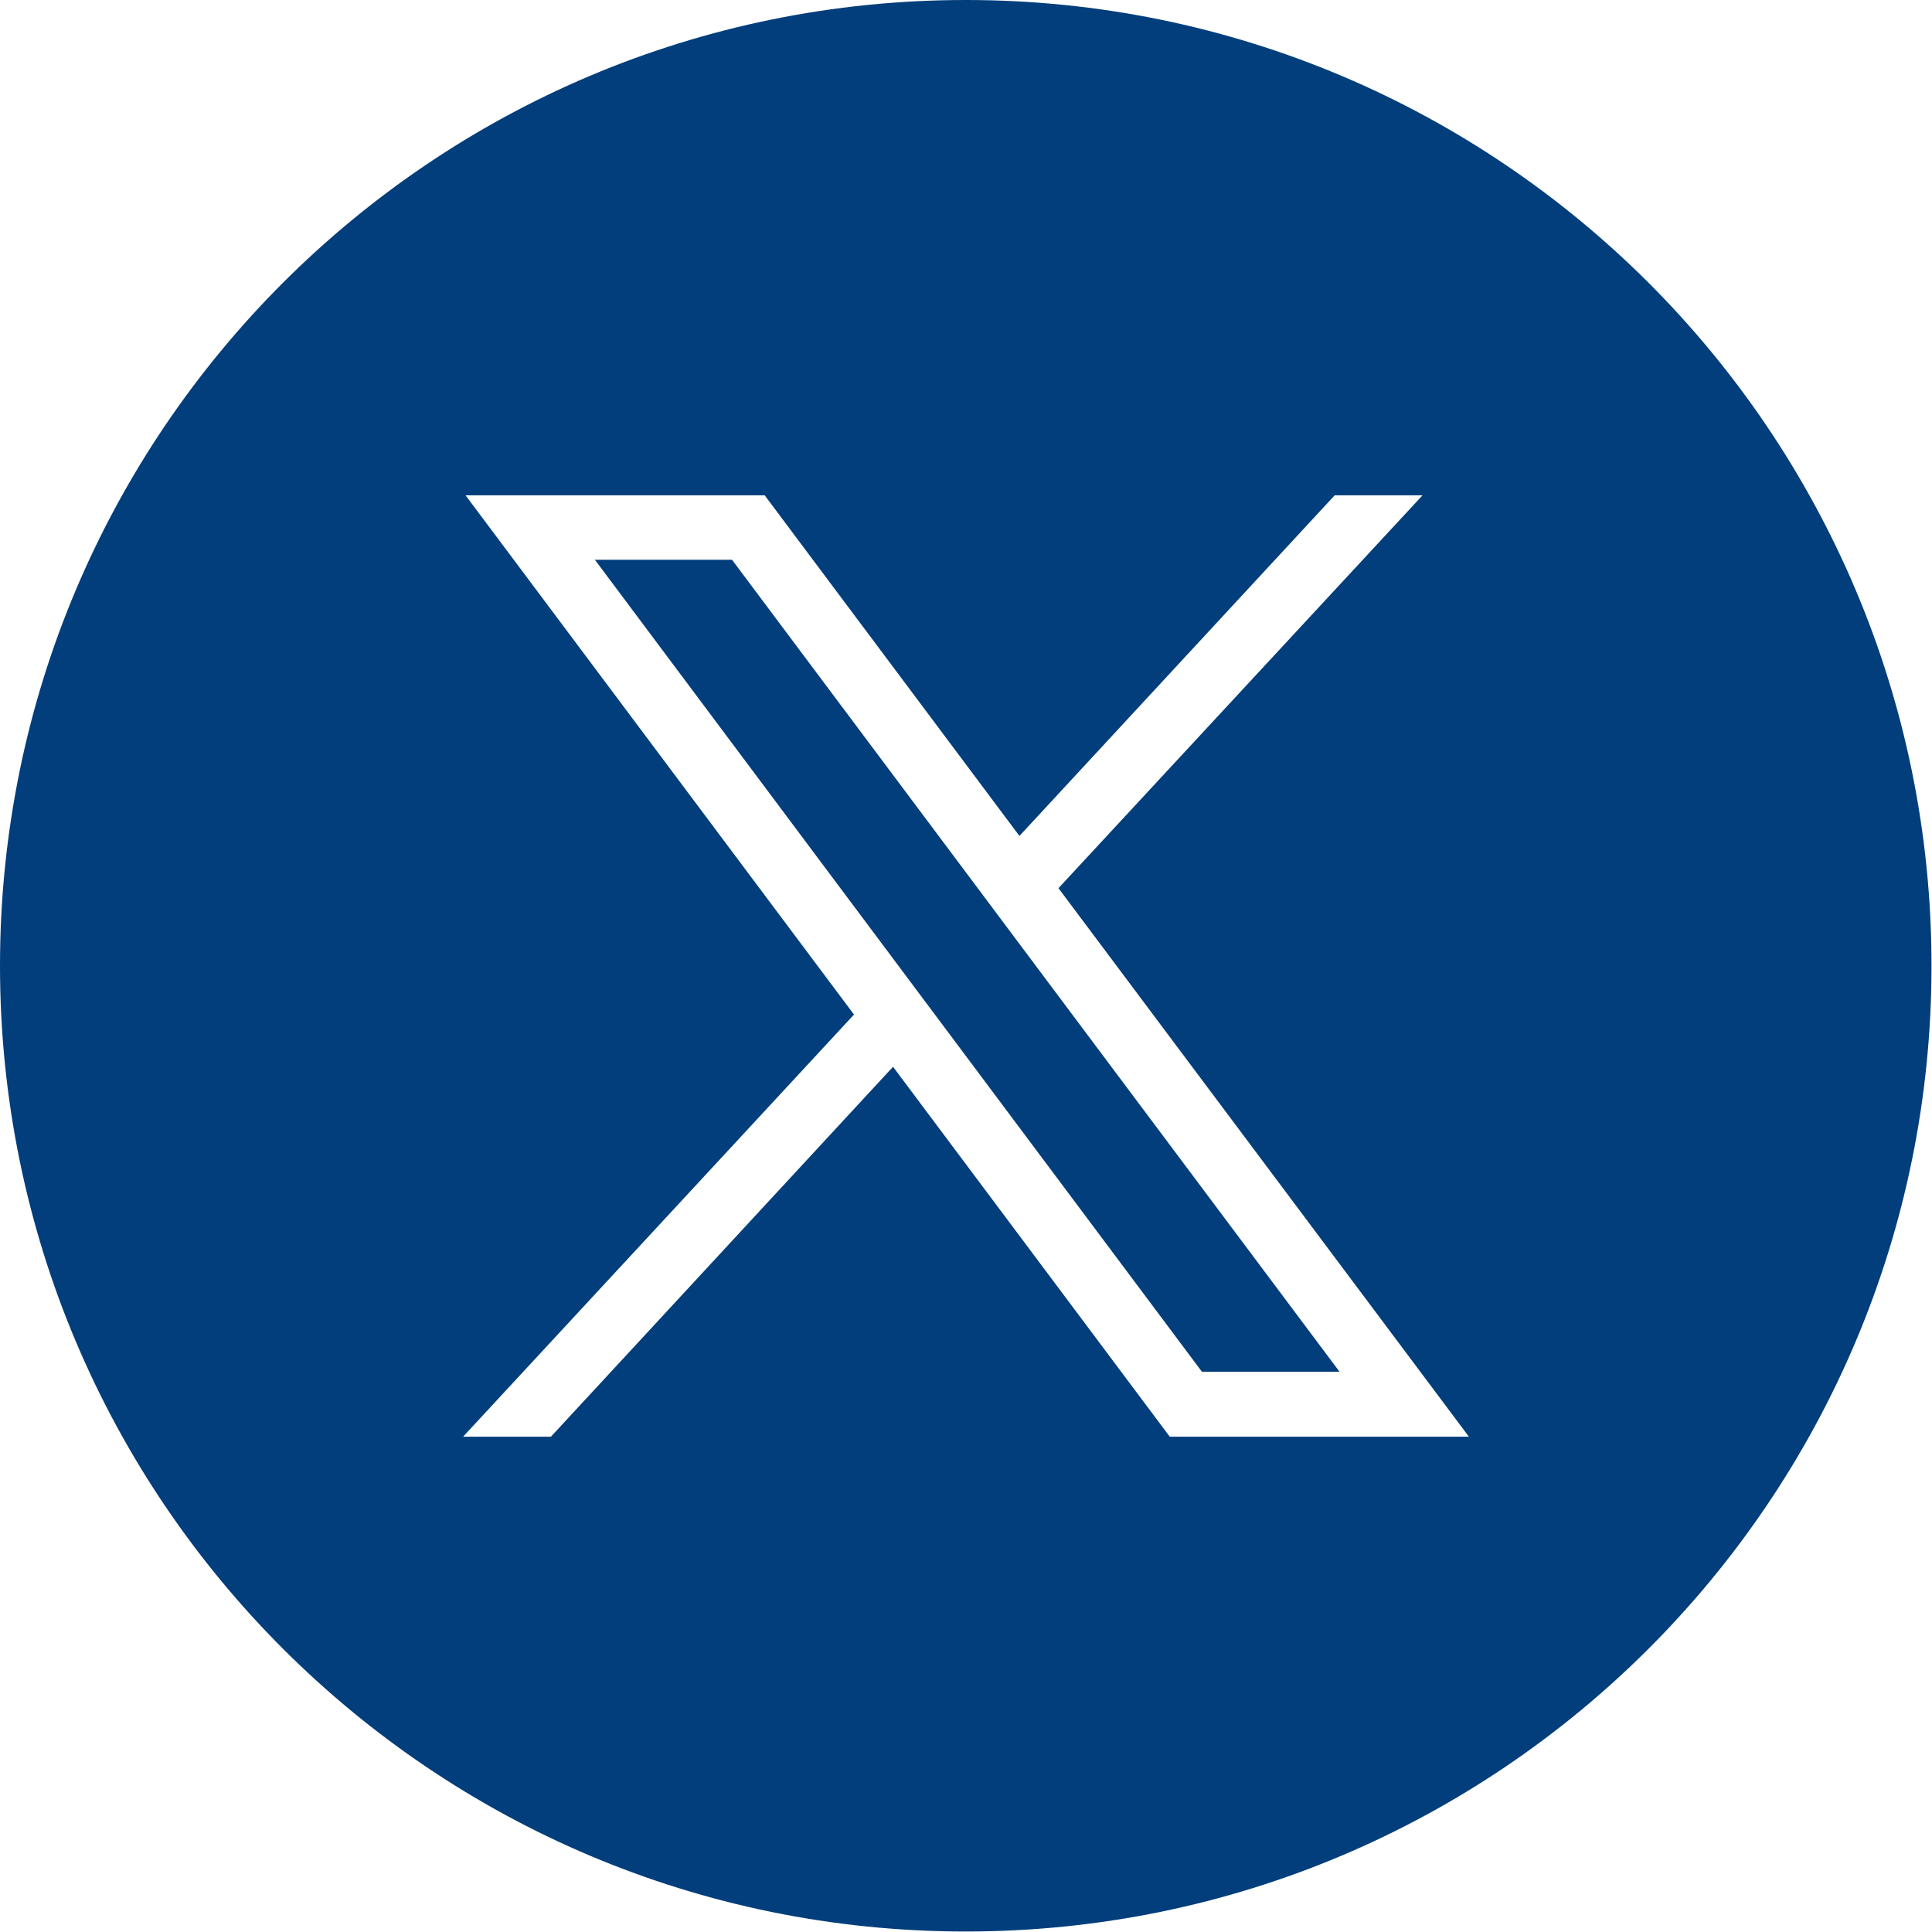
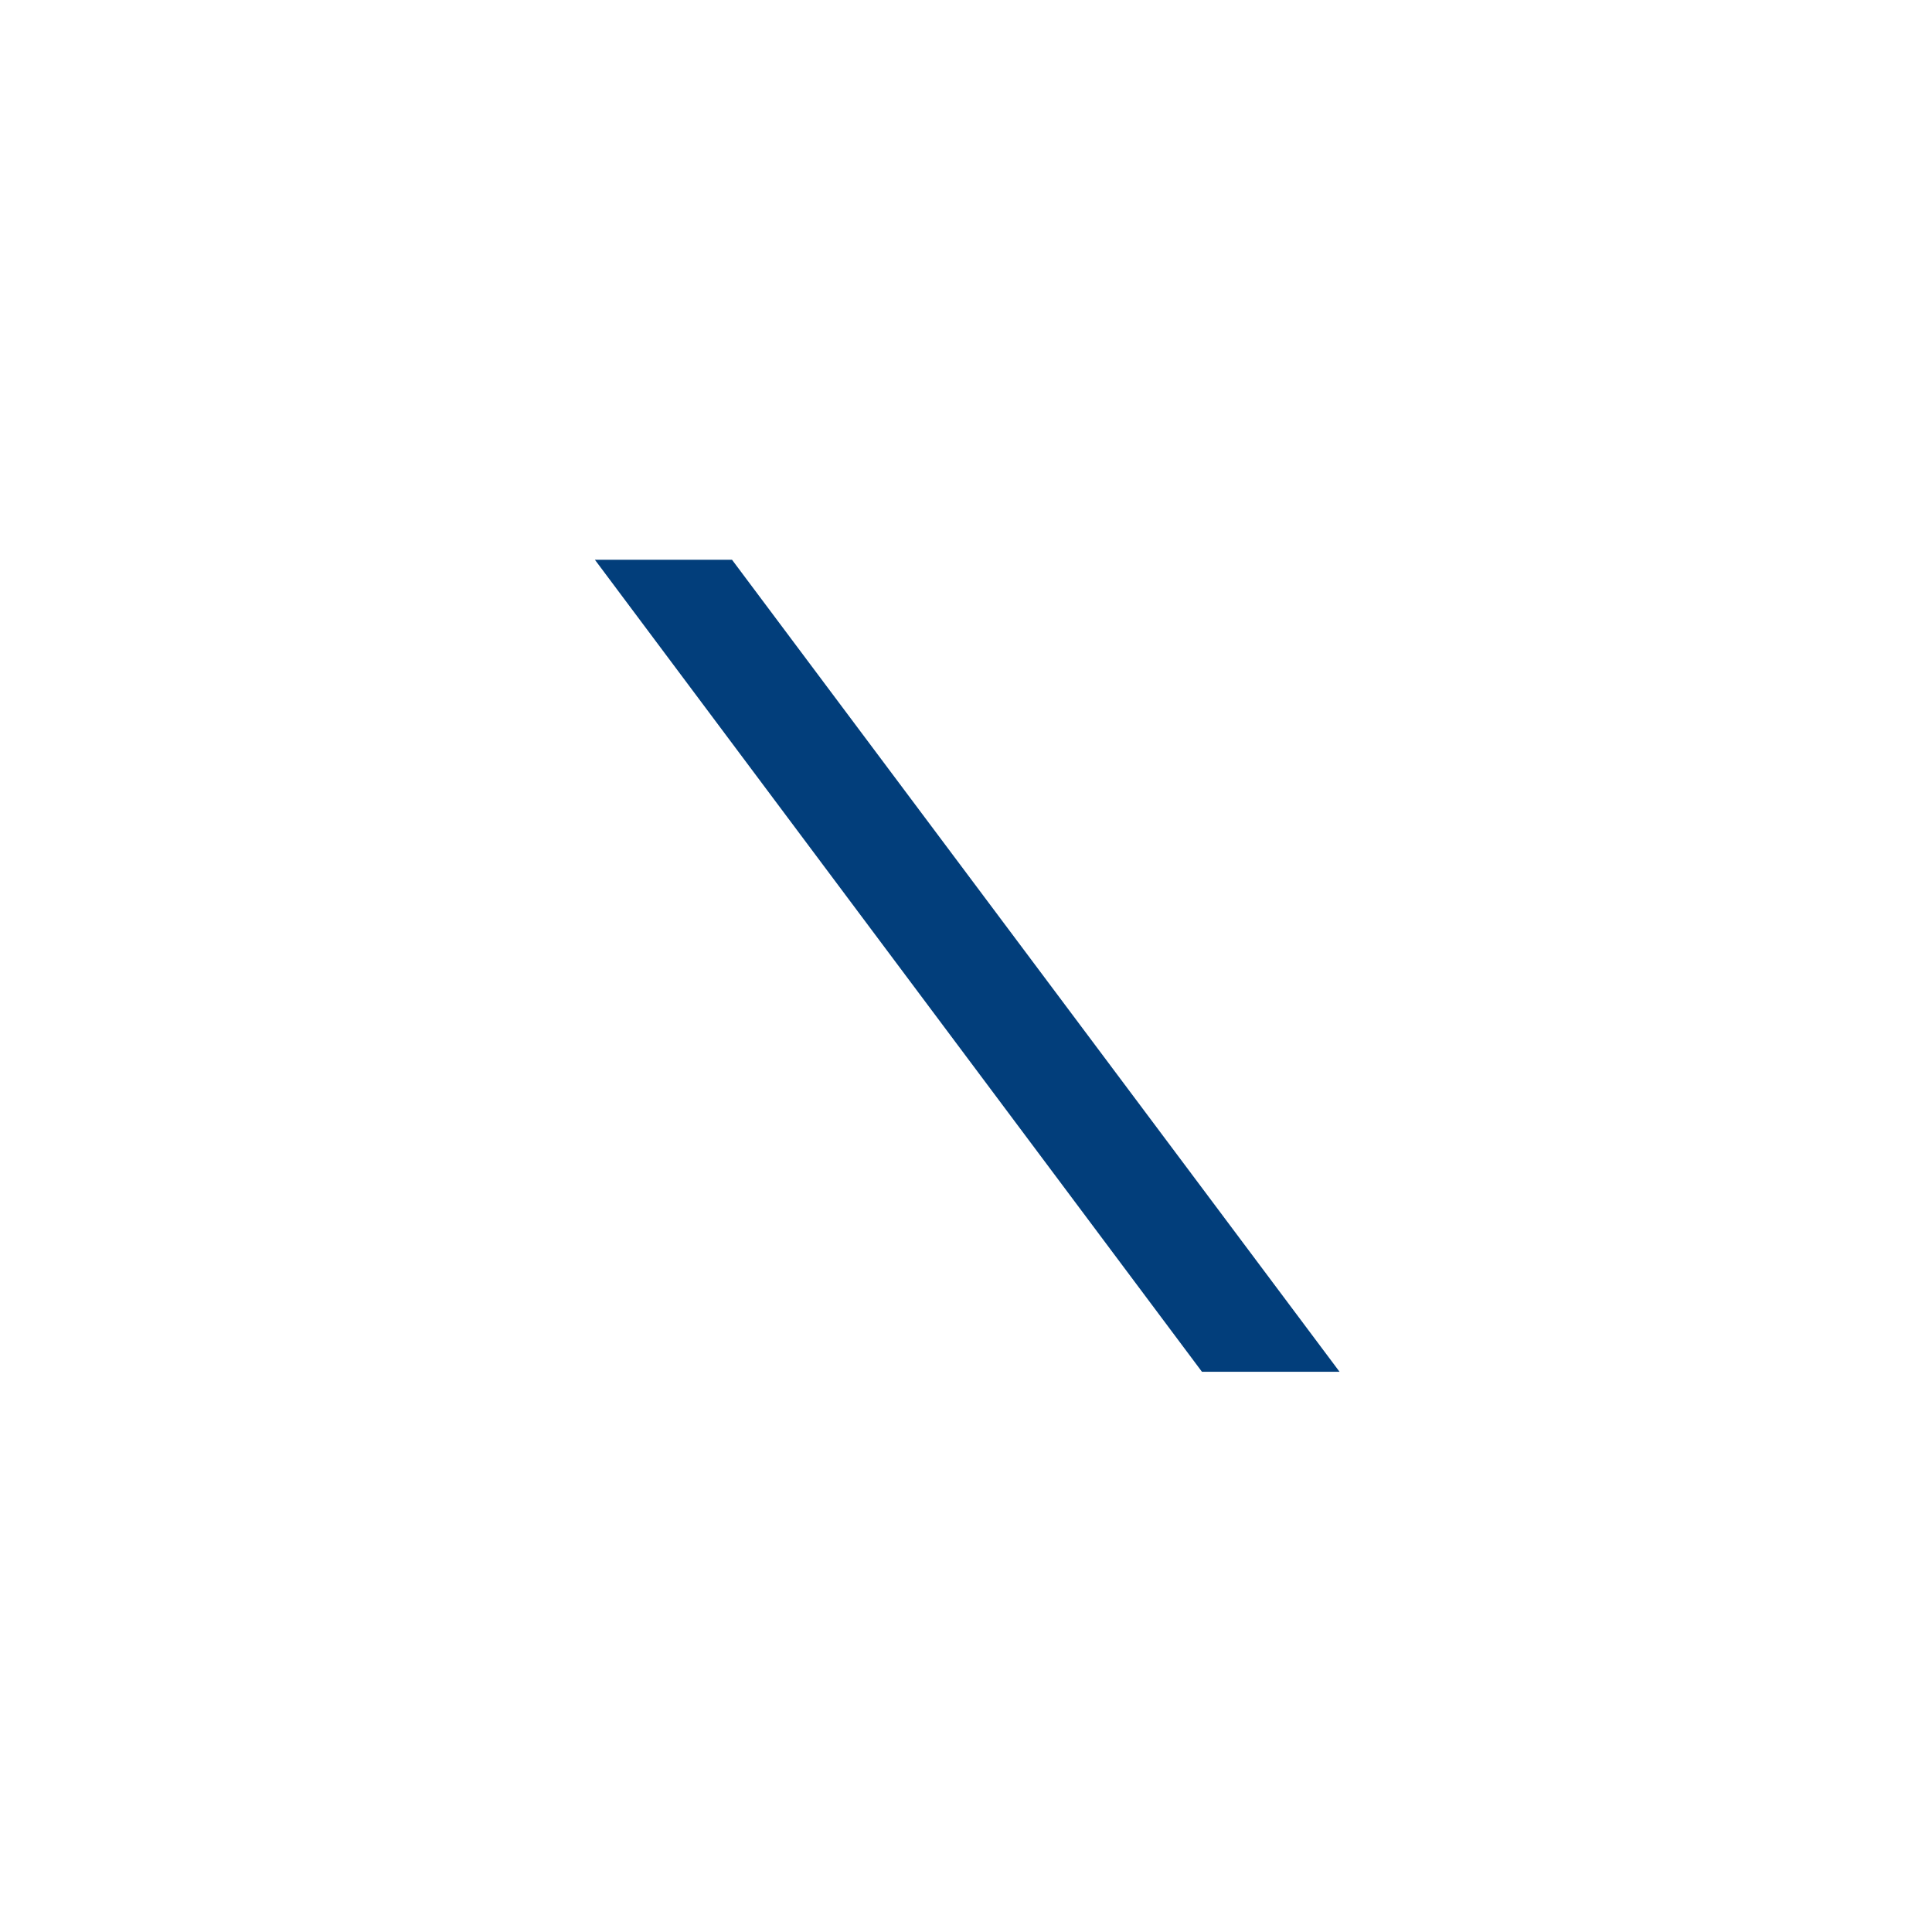
<svg xmlns="http://www.w3.org/2000/svg" id="Layer_2" data-name="Layer 2" width="39.59" height="39.59" viewBox="0 0 39.59 39.59">
  <defs>
    <style>
      .cls-1 {
        fill: #023e7b;
        stroke-width: 0px;
      }
    </style>
  </defs>
  <g id="footer">
    <g>
-       <path class="cls-1" d="M19.79,0C8.86,0,0,8.86,0,19.79s8.86,19.79,19.79,19.79,19.79-8.86,19.79-19.79S30.72,0,19.79,0ZM23.97,29.44l-5.67-7.58-7.01,7.58h-1.8l8.01-8.65-7.96-10.64h6.13l5.22,6.98,6.46-6.98h1.8l-7.46,8.05,8.41,11.24h-6.13Z" />
      <polygon class="cls-1" points="12.19 11.47 24.63 28.11 27.45 28.11 15 11.47 12.19 11.47" />
    </g>
  </g>
</svg>